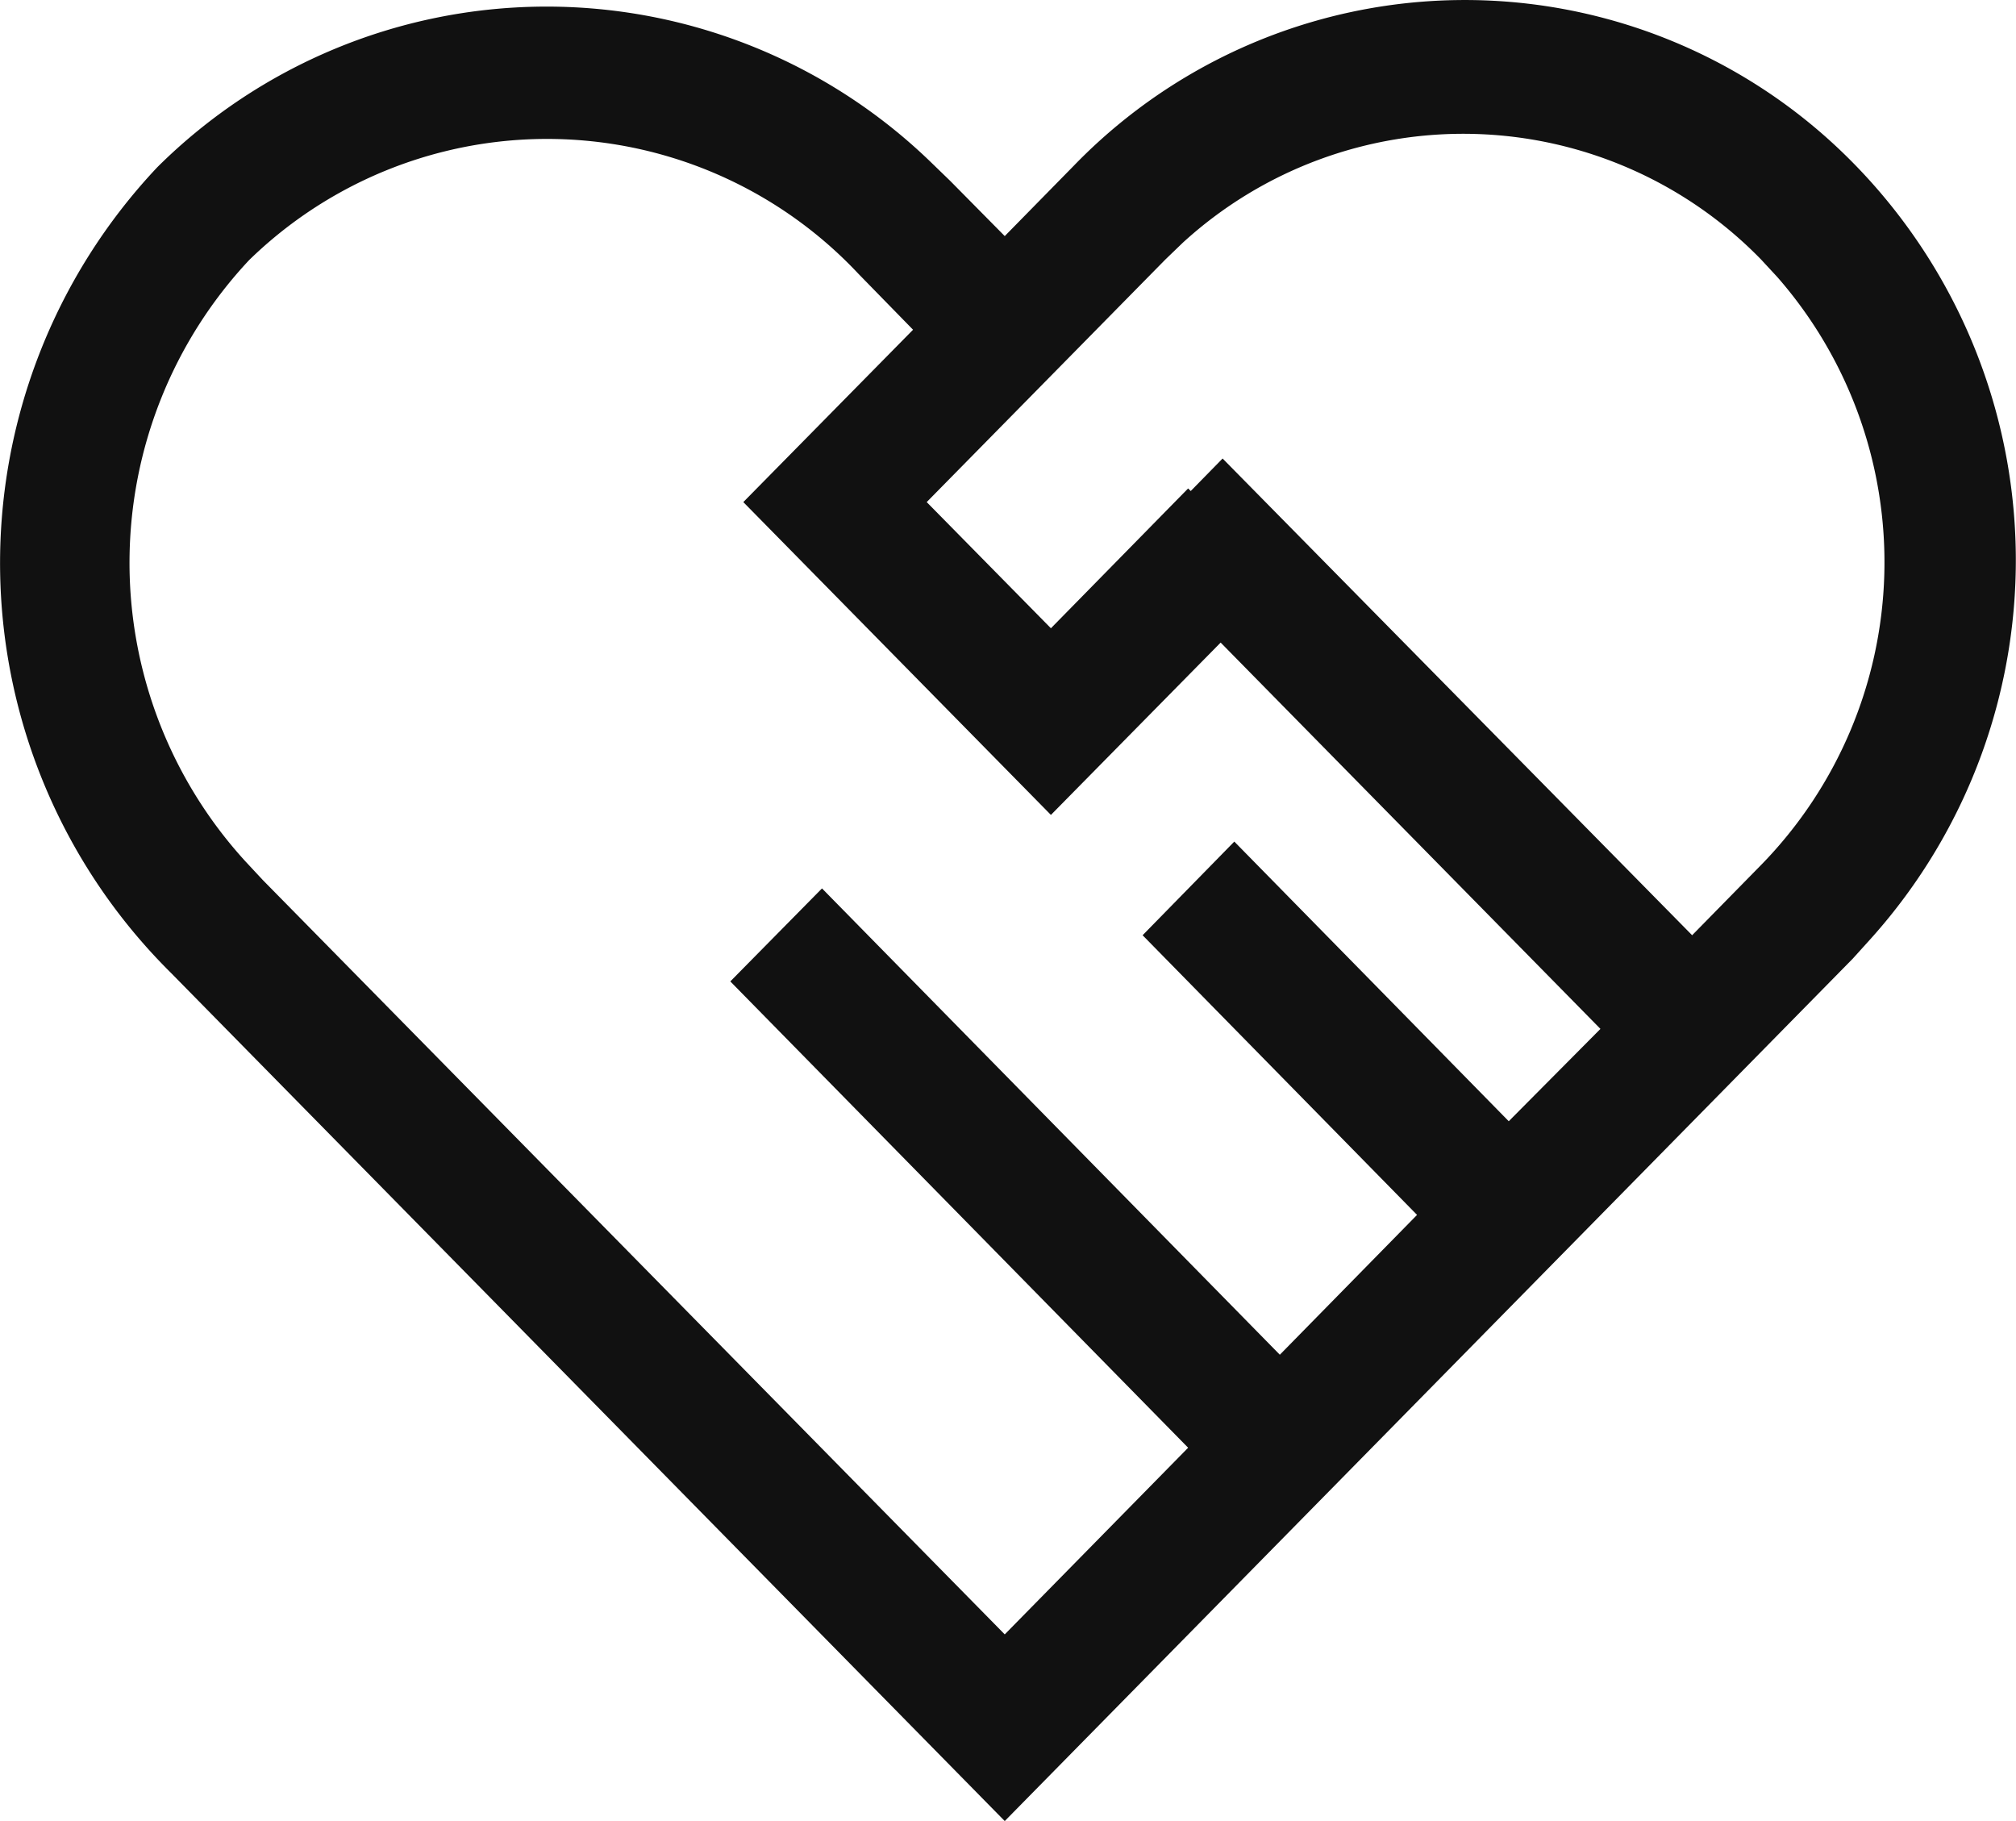
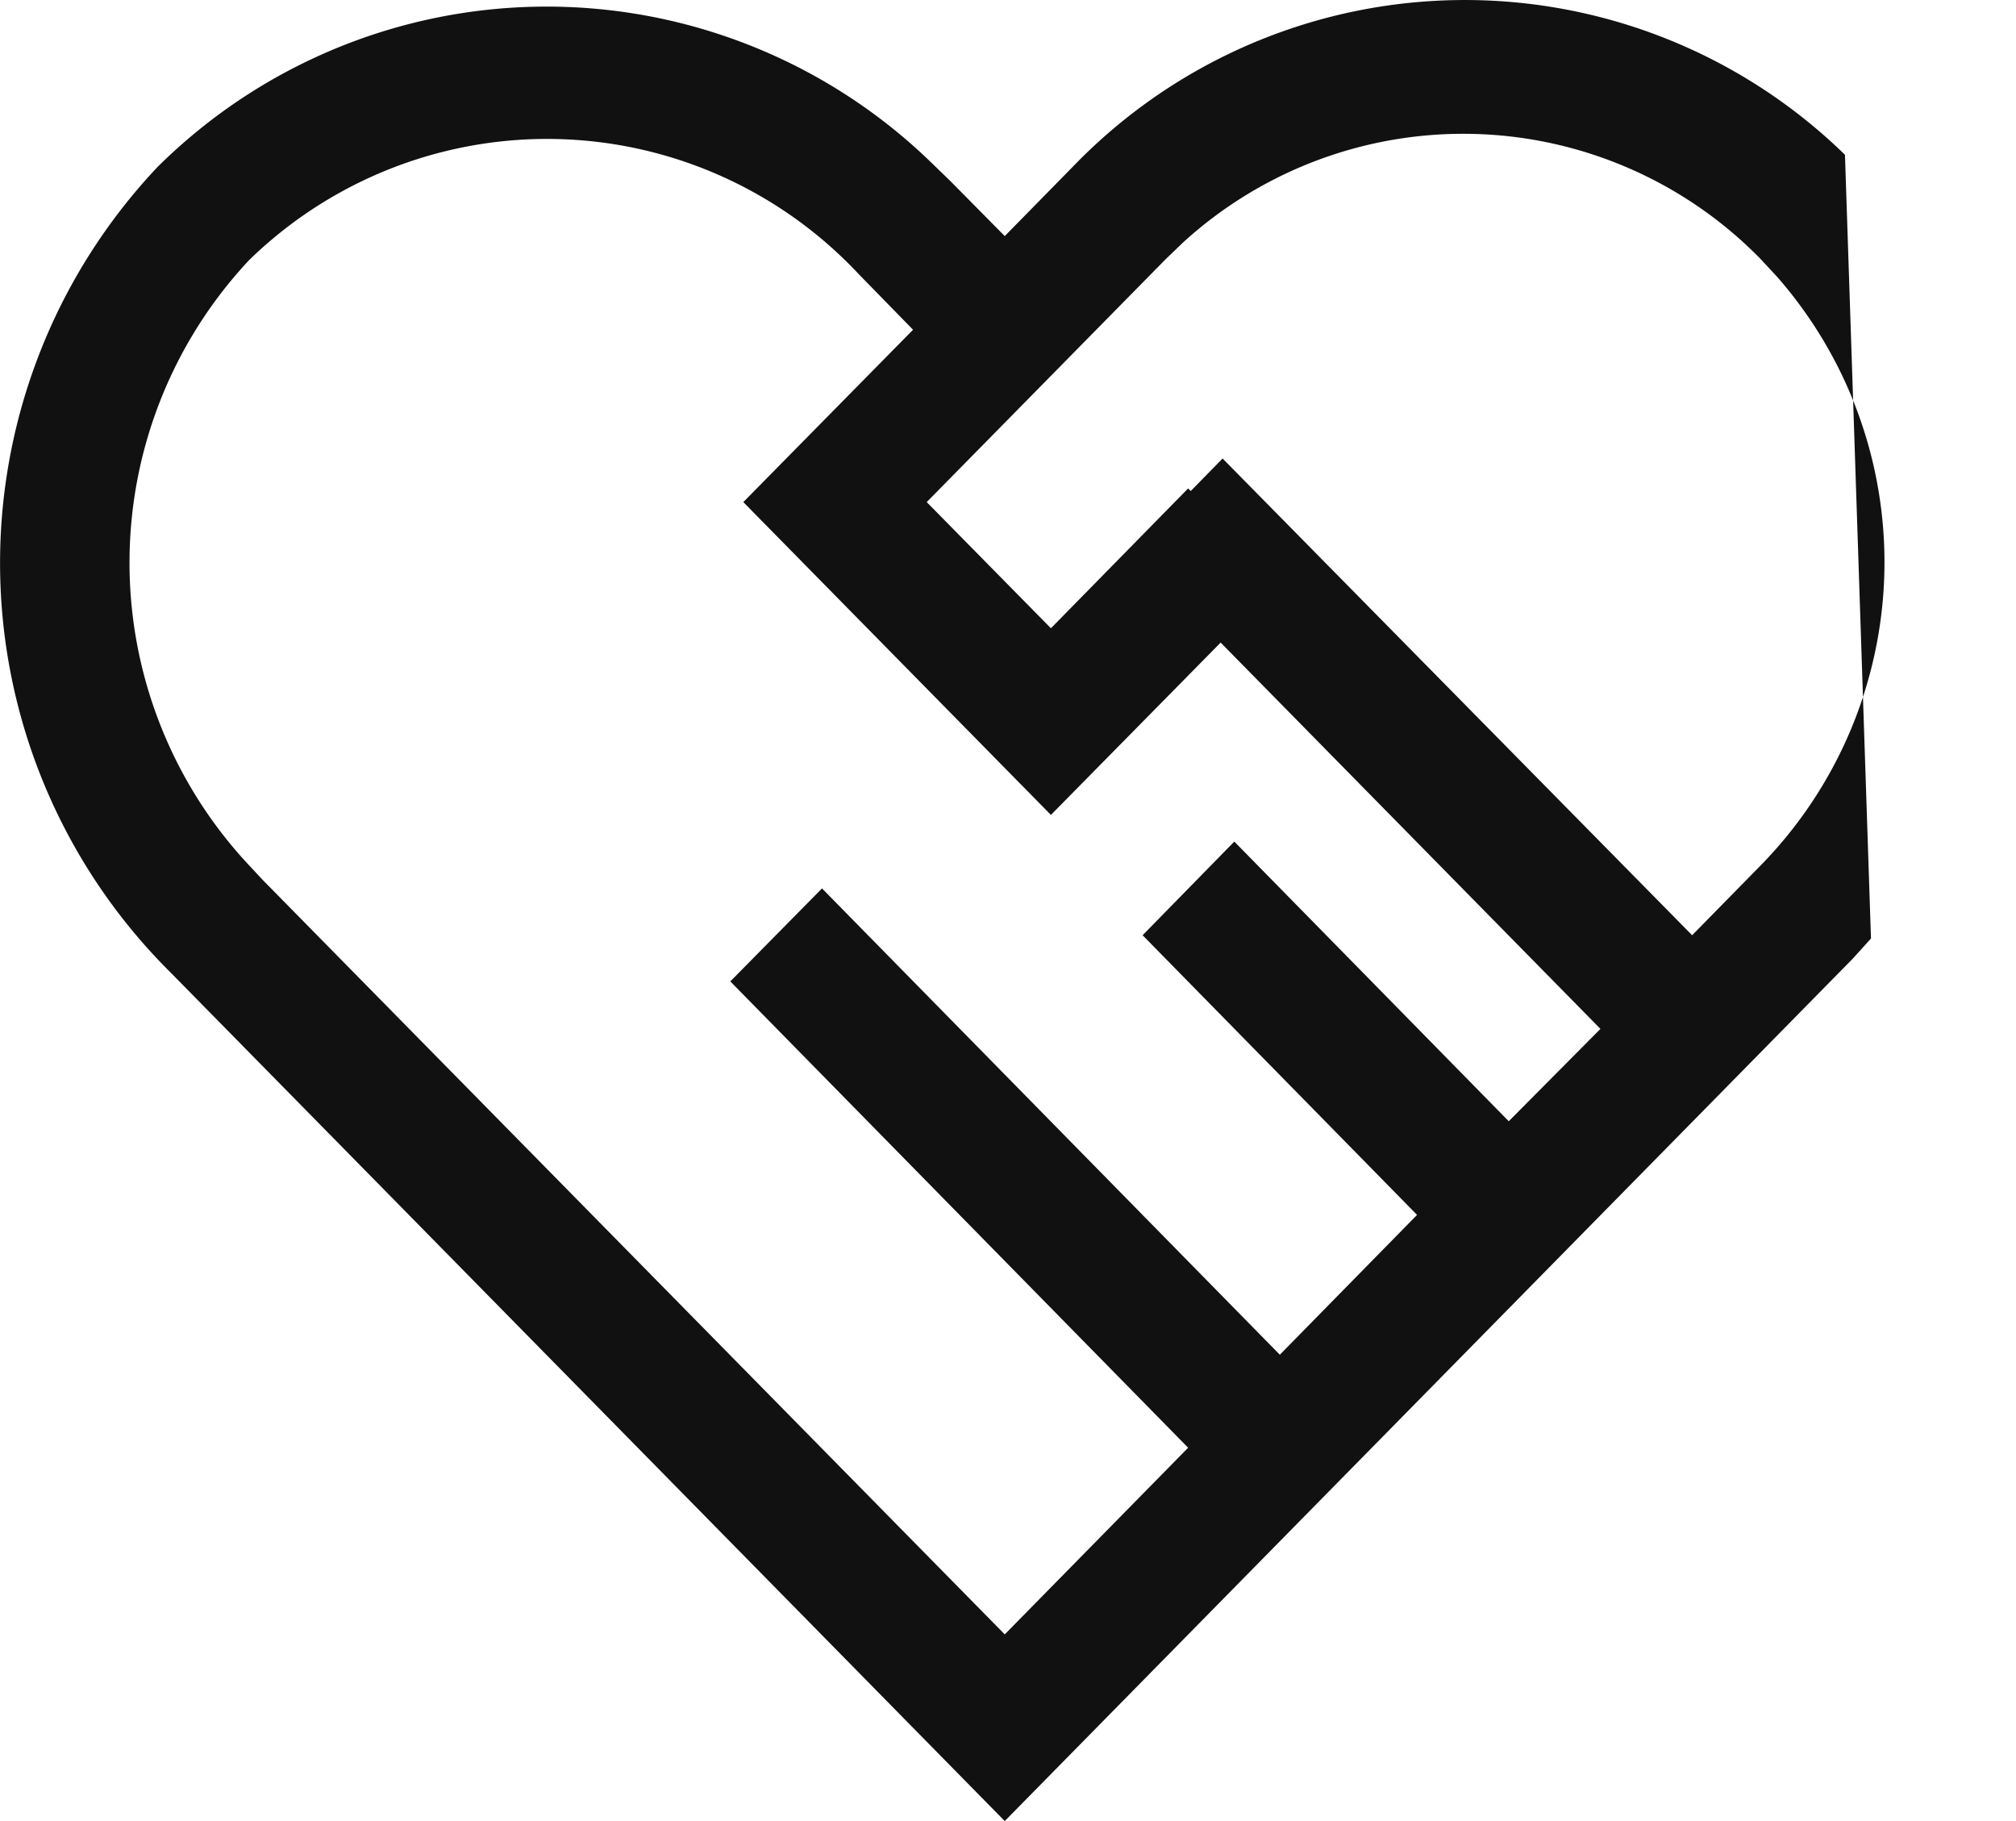
<svg xmlns="http://www.w3.org/2000/svg" width="31" height="28" viewBox="0 0 31 28">
  <defs>
    <style>
      .cls-1 {
        fill: #111;
        fill-rule: evenodd;
      }
    </style>
  </defs>
-   <path id="形状_602" data-name="形状 602" class="cls-1" d="M1054.37,1165.38a8.369,8.369,0,0,0-11.86.17l-1.06,1.08-0.84-.85-0.31-.3a8.492,8.492,0,0,0-11.88.09,8.869,8.869,0,0,0,.21,12.39l12.82,13.04,13.04-13.26,0.28-.31A8.708,8.708,0,0,0,1054.37,1165.38Zm-5.17,14.86-4.22-4.3-1.41,1.44,4.22,4.3-2.11,2.15-7.04-7.17-1.41,1.43,7.04,7.17-2.82,2.87-11.41-11.6-0.27-.29a6.806,6.806,0,0,1,.06-9.24h0a6.564,6.564,0,0,1,9.37.21l0.84,0.86-2.61,2.65,4.73,4.81,2.61-2.65,5.84,5.94Zm3.88-3.94-1.06,1.08-7.22-7.33-0.49.5-0.04-.04-2.11,2.15-1.91-1.94h0l3.67-3.73,0.27-.26a6.391,6.391,0,0,1,8.89.26l0.25,0.27A6.659,6.659,0,0,1,1053.08,1176.3Z" transform="translate(-1026 -1163)" />
+   <path id="形状_602" data-name="形状 602" class="cls-1" d="M1054.37,1165.38a8.369,8.369,0,0,0-11.86.17l-1.06,1.08-0.84-.85-0.31-.3a8.492,8.492,0,0,0-11.88.09,8.869,8.869,0,0,0,.21,12.39l12.82,13.04,13.04-13.26,0.28-.31Zm-5.17,14.86-4.22-4.3-1.41,1.44,4.22,4.3-2.11,2.15-7.04-7.17-1.41,1.43,7.04,7.17-2.82,2.87-11.41-11.6-0.27-.29a6.806,6.806,0,0,1,.06-9.24h0a6.564,6.564,0,0,1,9.37.21l0.84,0.86-2.61,2.65,4.73,4.81,2.61-2.65,5.84,5.94Zm3.88-3.94-1.06,1.08-7.22-7.33-0.49.5-0.04-.04-2.11,2.15-1.91-1.94h0l3.67-3.73,0.27-.26a6.391,6.391,0,0,1,8.89.26l0.25,0.27A6.659,6.659,0,0,1,1053.08,1176.3Z" transform="translate(-1026 -1163)" />
</svg>